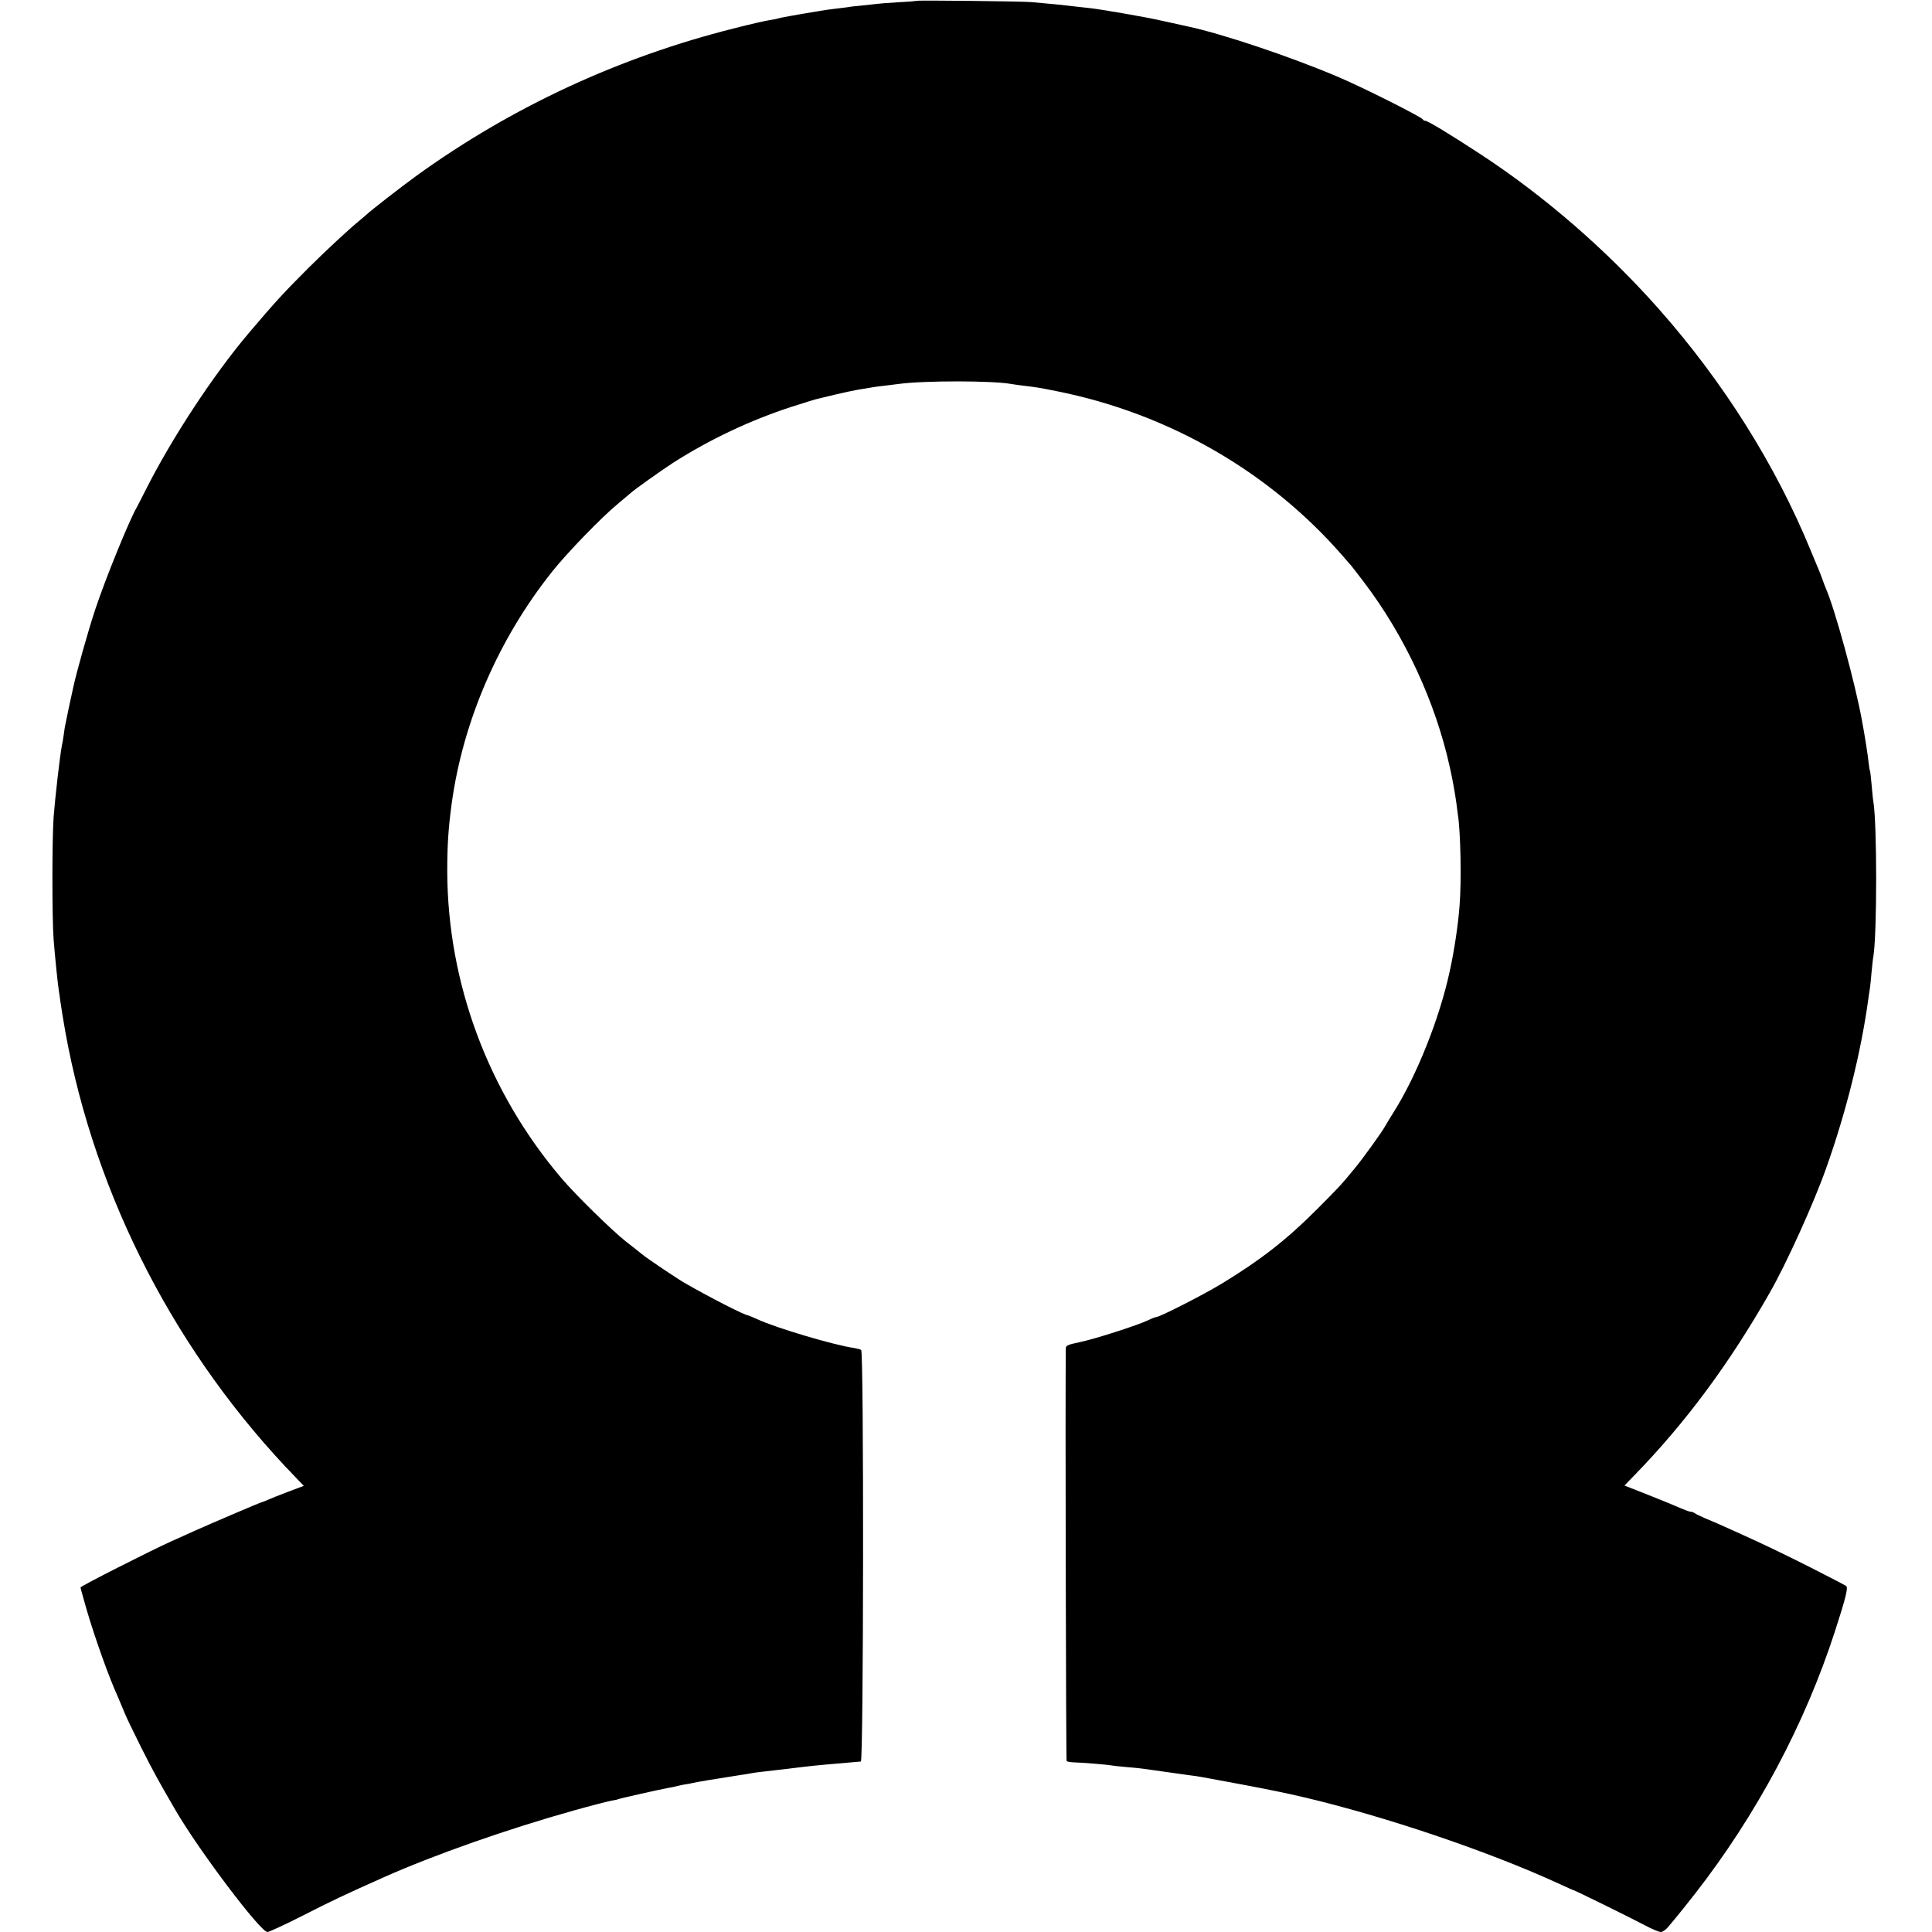
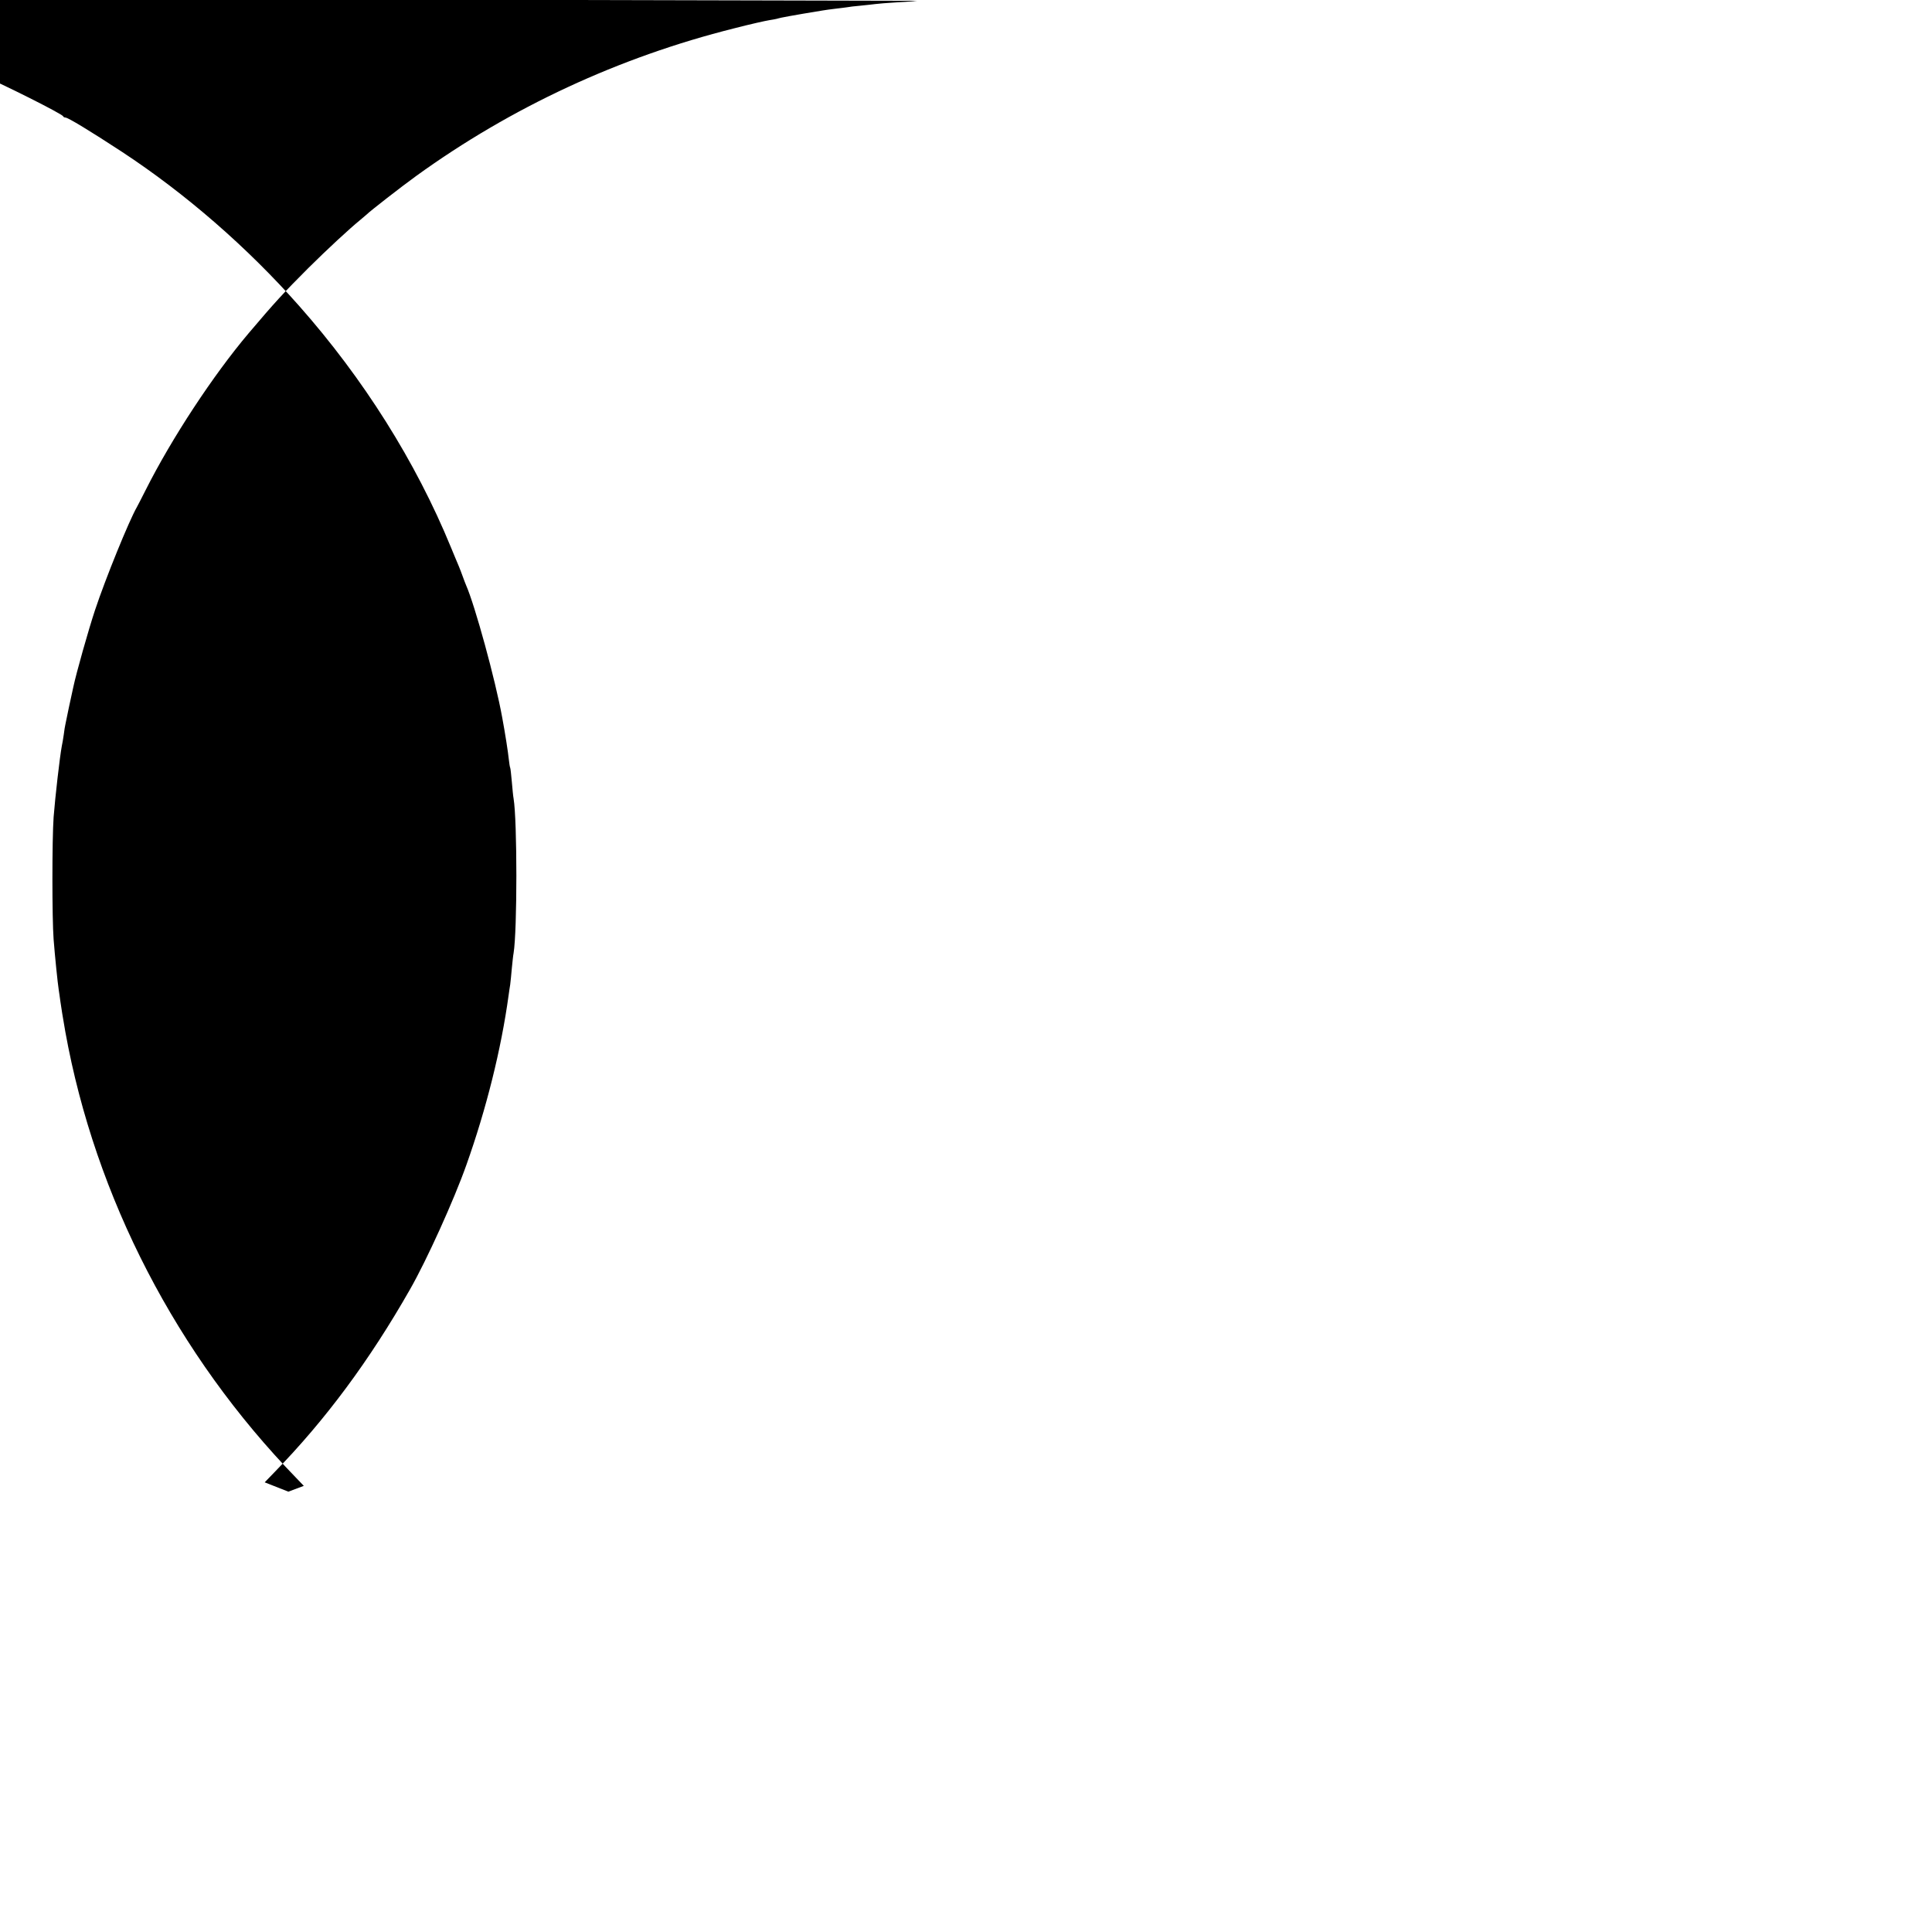
<svg xmlns="http://www.w3.org/2000/svg" version="1.0" width="1200pt" height="1200pt" viewBox="0 0 1200 1200" preserveAspectRatio="xMidYMid meet">
  <g transform="translate(0,1200) scale(0.1,-0.1)" fill="#000000" stroke="none">
-     <path d="M5698 11995 c-2 -1 -56 -6 -120 -9 -65 -4 -128 -9 -140 -11 -13 -2 -54 -6 -91 -10 -37 -3 -76 -8 -85 -10 -9 -1 -42 -6 -72 -9 -30 -4 -66 -8 -80 -11 -179 -29 -274 -47 -279 -50 -4 -2 -27 -6 -51 -10 -25 -4 -124 -26 -220 -51 -715 -179 -1386 -491 -1975 -917 -94 -68 -289 -220 -305 -237 -3 -3 -21 -18 -40 -34 -70 -57 -207 -184 -325 -301 -154 -154 -209 -214 -370 -404 -220 -260 -478 -652 -641 -976 -25 -49 -49 -97 -54 -105 -48 -83 -195 -444 -260 -640 -41 -124 -116 -389 -135 -479 -10 -43 -47 -218 -49 -231 -2 -8 -7 -37 -10 -63 -4 -27 -9 -58 -12 -70 -13 -70 -41 -315 -51 -442 -10 -140 -10 -629 0 -760 8 -103 25 -271 32 -315 2 -14 7 -45 10 -70 3 -25 17 -110 31 -190 186 -1028 693 -2008 1435 -2771 l46 -48 -96 -36 c-53 -20 -110 -43 -128 -51 -17 -8 -33 -14 -36 -14 -6 0 -329 -138 -422 -180 -38 -17 -101 -46 -140 -63 -129 -58 -565 -279 -565 -287 0 -4 18 -67 39 -141 52 -177 138 -418 193 -538 10 -24 28 -66 39 -93 10 -27 57 -124 103 -216 73 -146 115 -222 217 -397 149 -255 527 -755 570 -755 10 0 110 46 222 103 176 90 261 130 501 237 314 140 773 301 1181 415 110 31 216 58 235 61 19 3 37 7 40 9 7 4 265 62 311 70 19 3 41 8 49 10 8 2 29 7 45 10 17 2 41 7 55 10 46 10 108 20 305 51 17 2 41 6 55 9 14 3 45 7 70 10 25 3 99 11 165 19 134 17 196 23 304 32 82 7 130 11 148 13 17 1 19 2546 2 2556 -5 4 -25 9 -42 12 -126 18 -484 124 -603 179 -29 13 -55 24 -57 24 -20 0 -232 108 -392 200 -46 26 -240 156 -270 182 -11 9 -56 45 -100 79 -89 71 -311 289 -396 389 -457 536 -709 1215 -711 1909 0 162 7 267 27 416 70 515 291 1026 625 1445 94 118 306 337 407 420 36 30 71 60 77 65 23 22 195 144 266 190 225 144 482 266 739 349 78 25 151 48 164 50 12 3 59 14 104 25 45 11 110 25 145 31 35 5 72 12 84 14 12 2 45 7 75 10 30 4 70 9 89 11 160 22 589 21 701 0 10 -2 42 -6 71 -10 91 -11 100 -12 213 -35 696 -139 1326 -503 1781 -1030 21 -25 41 -47 44 -50 3 -3 39 -50 81 -105 255 -335 445 -746 534 -1150 17 -75 31 -154 41 -224 3 -25 7 -57 9 -70 17 -107 23 -408 11 -561 -8 -117 -34 -290 -62 -415 -63 -291 -204 -644 -346 -870 -21 -33 -45 -73 -54 -89 -21 -38 -136 -198 -188 -261 -80 -98 -102 -122 -236 -256 -188 -189 -353 -317 -590 -461 -115 -70 -386 -208 -407 -208 -5 0 -27 -8 -49 -19 -66 -32 -334 -118 -426 -137 -76 -16 -88 -21 -88 -39 -4 -260 1 -2559 5 -2563 4 -4 21 -7 38 -8 54 -1 221 -15 237 -19 8 -2 49 -6 90 -10 73 -6 93 -8 175 -20 73 -10 169 -24 220 -31 28 -3 59 -8 70 -10 11 -2 36 -7 55 -10 47 -8 350 -65 375 -71 11 -2 31 -6 45 -9 450 -91 1077 -288 1568 -493 67 -28 155 -67 196 -86 41 -19 76 -35 79 -35 7 0 354 -171 447 -220 41 -22 84 -40 96 -40 11 0 32 15 46 32 15 18 36 44 48 58 12 14 66 81 120 150 382 491 681 1052 868 1630 67 207 82 268 69 279 -7 5 -104 56 -217 113 -191 96 -276 137 -455 218 -126 57 -149 67 -205 90 -30 13 -59 27 -65 32 -5 4 -15 8 -23 8 -7 0 -37 11 -65 23 -29 13 -118 50 -200 82 l-147 58 59 61 c319 327 593 697 844 1138 103 180 273 555 350 773 123 346 216 717 262 1053 3 20 7 51 10 67 2 17 7 62 10 100 4 39 8 81 11 95 23 140 23 822 0 960 -3 14 -7 61 -11 105 -4 44 -8 82 -10 86 -2 3 -6 27 -9 55 -4 40 -22 158 -41 259 -42 232 -169 695 -224 820 -5 11 -14 36 -21 55 -7 19 -18 49 -25 65 -7 17 -29 68 -48 115 -218 532 -544 1049 -943 1500 -323 365 -706 698 -1102 958 -197 129 -334 212 -350 212 -6 0 -12 3 -14 8 -7 15 -374 200 -533 267 -285 121 -712 265 -924 310 -9 2 -68 15 -131 29 -63 14 -126 27 -140 29 -71 13 -149 27 -180 32 -19 3 -46 7 -60 10 -34 6 -98 15 -150 20 -24 2 -59 7 -79 9 -20 3 -72 8 -116 12 -44 4 -98 9 -120 11 -49 5 -702 12 -707 8z" />
+     <path d="M5698 11995 c-2 -1 -56 -6 -120 -9 -65 -4 -128 -9 -140 -11 -13 -2 -54 -6 -91 -10 -37 -3 -76 -8 -85 -10 -9 -1 -42 -6 -72 -9 -30 -4 -66 -8 -80 -11 -179 -29 -274 -47 -279 -50 -4 -2 -27 -6 -51 -10 -25 -4 -124 -26 -220 -51 -715 -179 -1386 -491 -1975 -917 -94 -68 -289 -220 -305 -237 -3 -3 -21 -18 -40 -34 -70 -57 -207 -184 -325 -301 -154 -154 -209 -214 -370 -404 -220 -260 -478 -652 -641 -976 -25 -49 -49 -97 -54 -105 -48 -83 -195 -444 -260 -640 -41 -124 -116 -389 -135 -479 -10 -43 -47 -218 -49 -231 -2 -8 -7 -37 -10 -63 -4 -27 -9 -58 -12 -70 -13 -70 -41 -315 -51 -442 -10 -140 -10 -629 0 -760 8 -103 25 -271 32 -315 2 -14 7 -45 10 -70 3 -25 17 -110 31 -190 186 -1028 693 -2008 1435 -2771 l46 -48 -96 -36 l-147 58 59 61 c319 327 593 697 844 1138 103 180 273 555 350 773 123 346 216 717 262 1053 3 20 7 51 10 67 2 17 7 62 10 100 4 39 8 81 11 95 23 140 23 822 0 960 -3 14 -7 61 -11 105 -4 44 -8 82 -10 86 -2 3 -6 27 -9 55 -4 40 -22 158 -41 259 -42 232 -169 695 -224 820 -5 11 -14 36 -21 55 -7 19 -18 49 -25 65 -7 17 -29 68 -48 115 -218 532 -544 1049 -943 1500 -323 365 -706 698 -1102 958 -197 129 -334 212 -350 212 -6 0 -12 3 -14 8 -7 15 -374 200 -533 267 -285 121 -712 265 -924 310 -9 2 -68 15 -131 29 -63 14 -126 27 -140 29 -71 13 -149 27 -180 32 -19 3 -46 7 -60 10 -34 6 -98 15 -150 20 -24 2 -59 7 -79 9 -20 3 -72 8 -116 12 -44 4 -98 9 -120 11 -49 5 -702 12 -707 8z" />
  </g>
</svg>